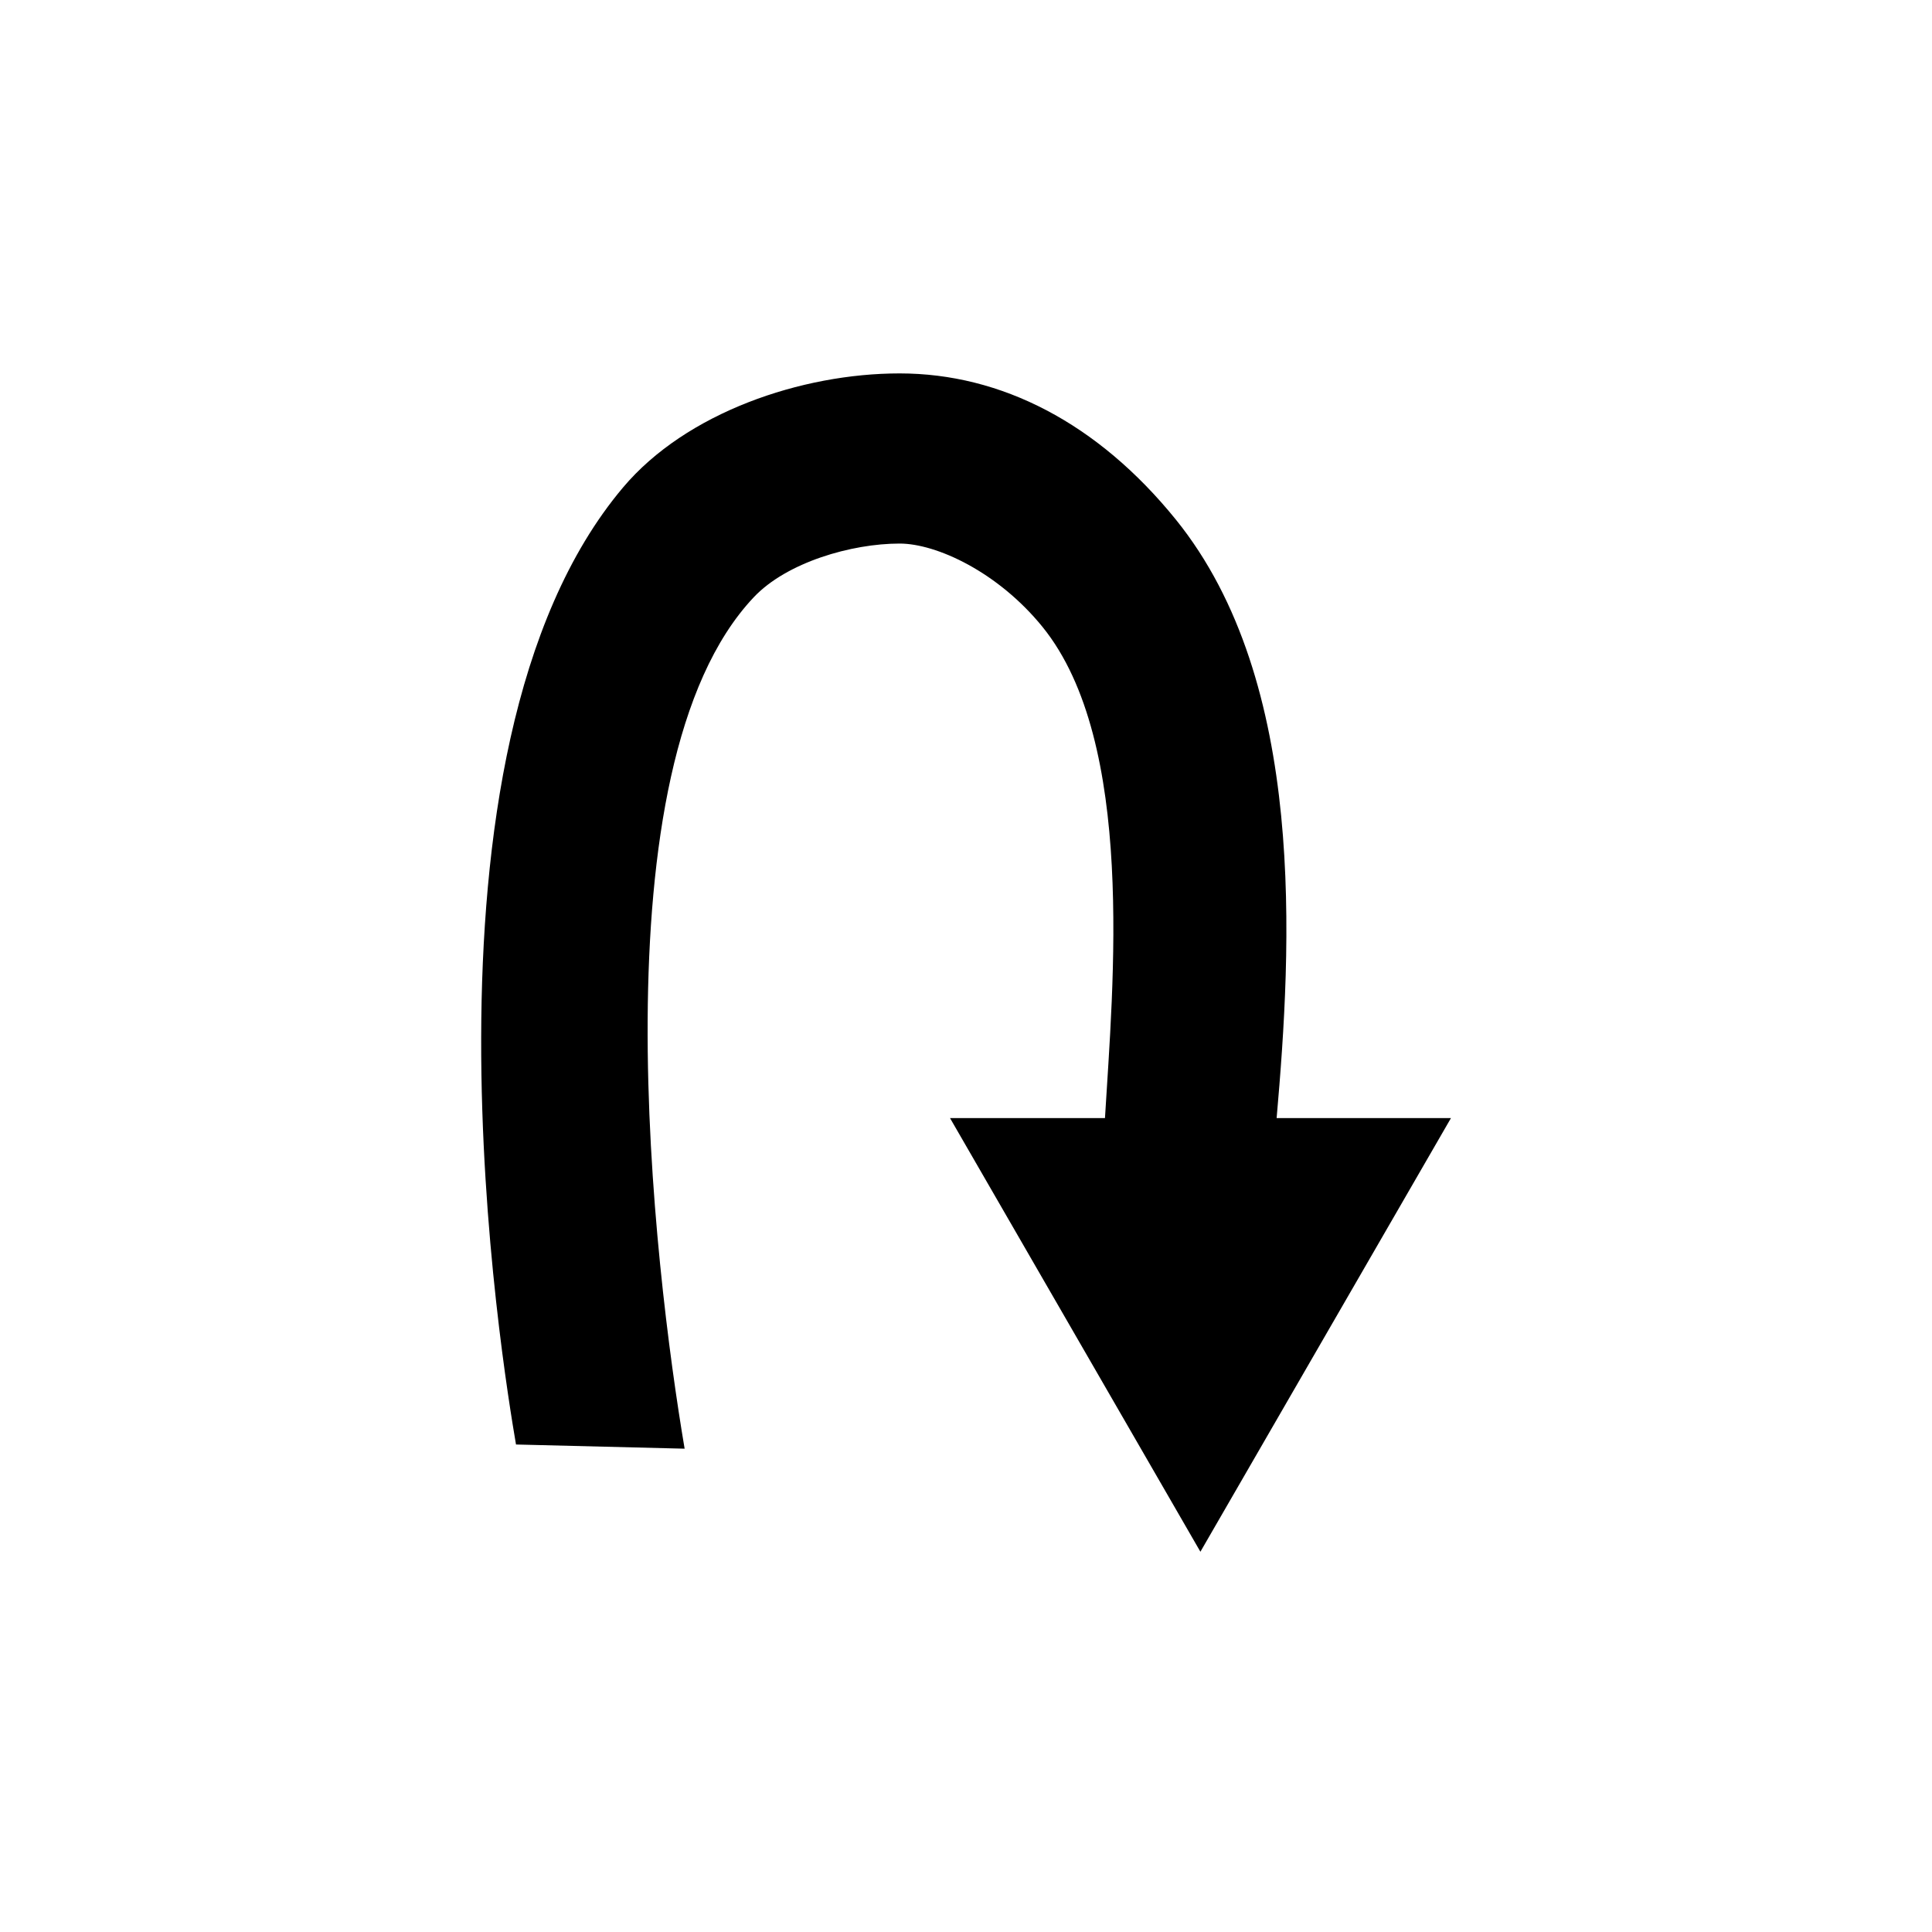
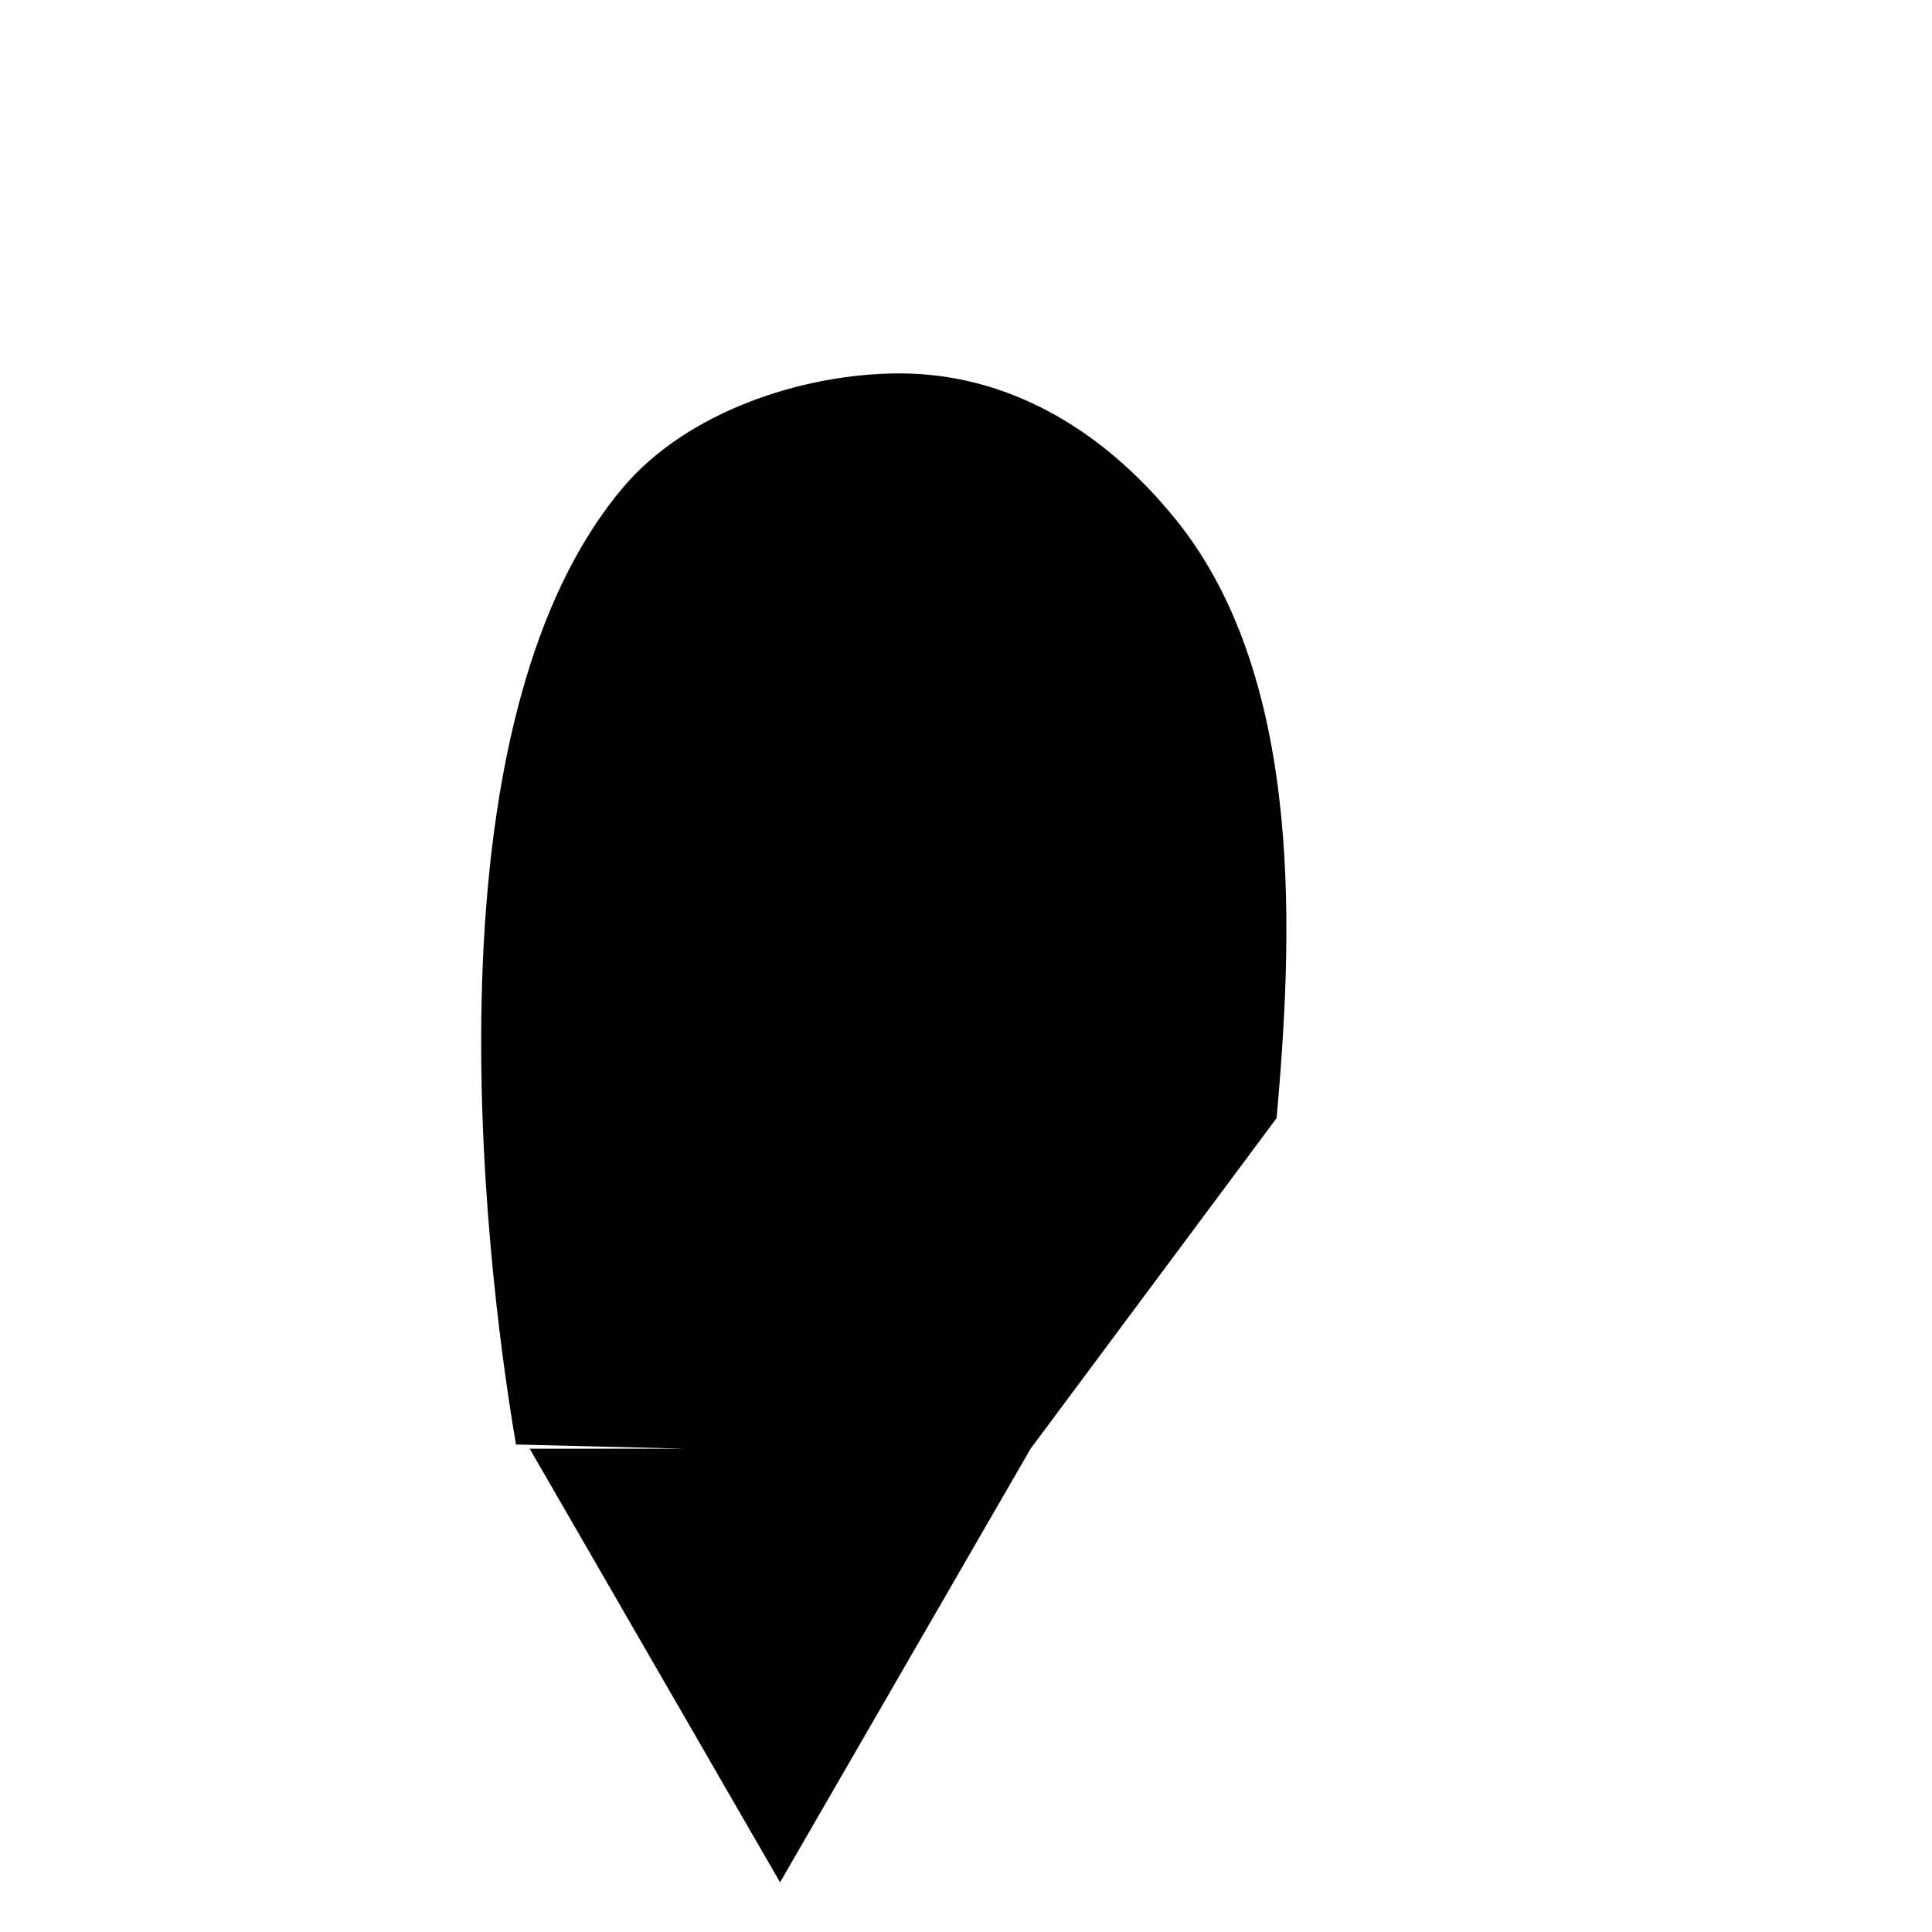
<svg xmlns="http://www.w3.org/2000/svg" fill="#000000" width="800px" height="800px" version="1.1" viewBox="144 144 512 512">
-   <path d="m482.32 440.3c3.981-45.344 8.113-115.52-26.703-158.6-20.707-25.594-46.301-38.742-73.203-38.742-26.047 0-56.578 10.379-73.305 30.23-59.098 70.031-31.691 234.12-28.363 253.62l44.688 1.109c-8.008-47.312-24.23-180.67 18.34-225.66 8.715-9.219 25.844-14.207 38.641-14.207 9.723 0 26.047 7.508 37.887 22.117 24.738 30.582 18.641 94.867 16.527 130.14h-41.062l66.352 114.92 66.402-114.92z" />
+   <path d="m482.32 440.3c3.981-45.344 8.113-115.52-26.703-158.6-20.707-25.594-46.301-38.742-73.203-38.742-26.047 0-56.578 10.379-73.305 30.23-59.098 70.031-31.691 234.12-28.363 253.62l44.688 1.109h-41.062l66.352 114.92 66.402-114.92z" />
</svg>